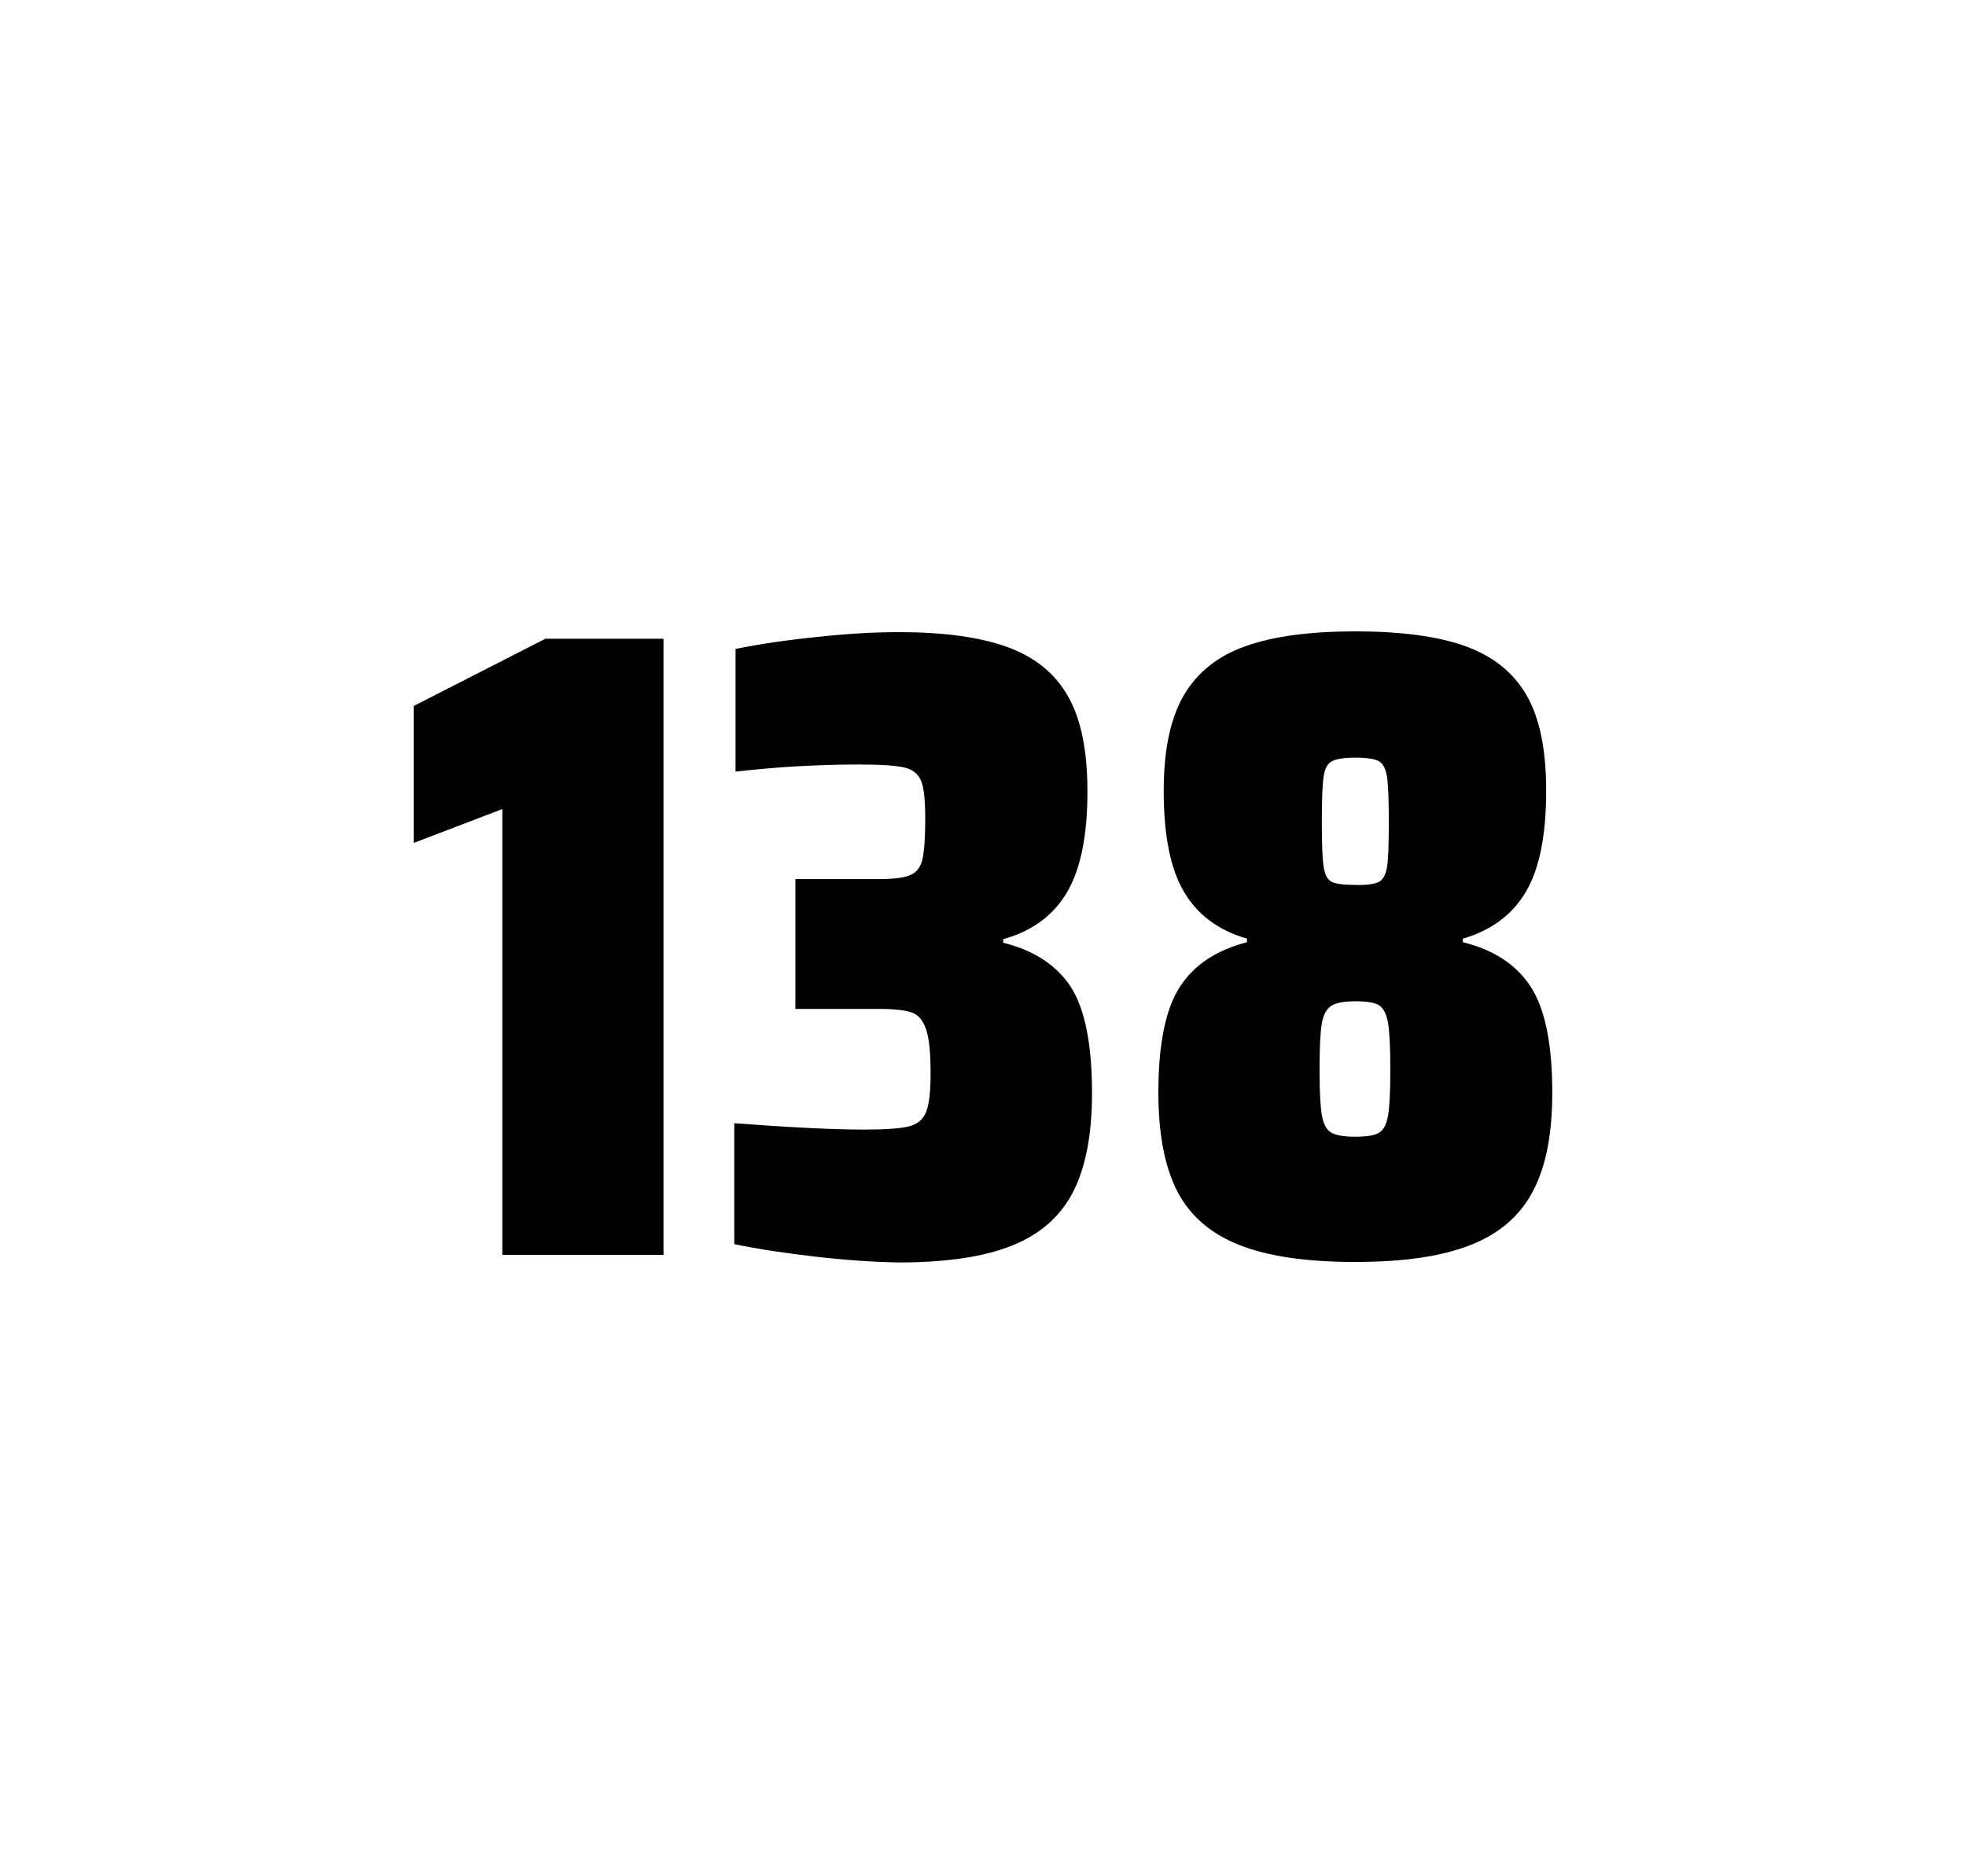
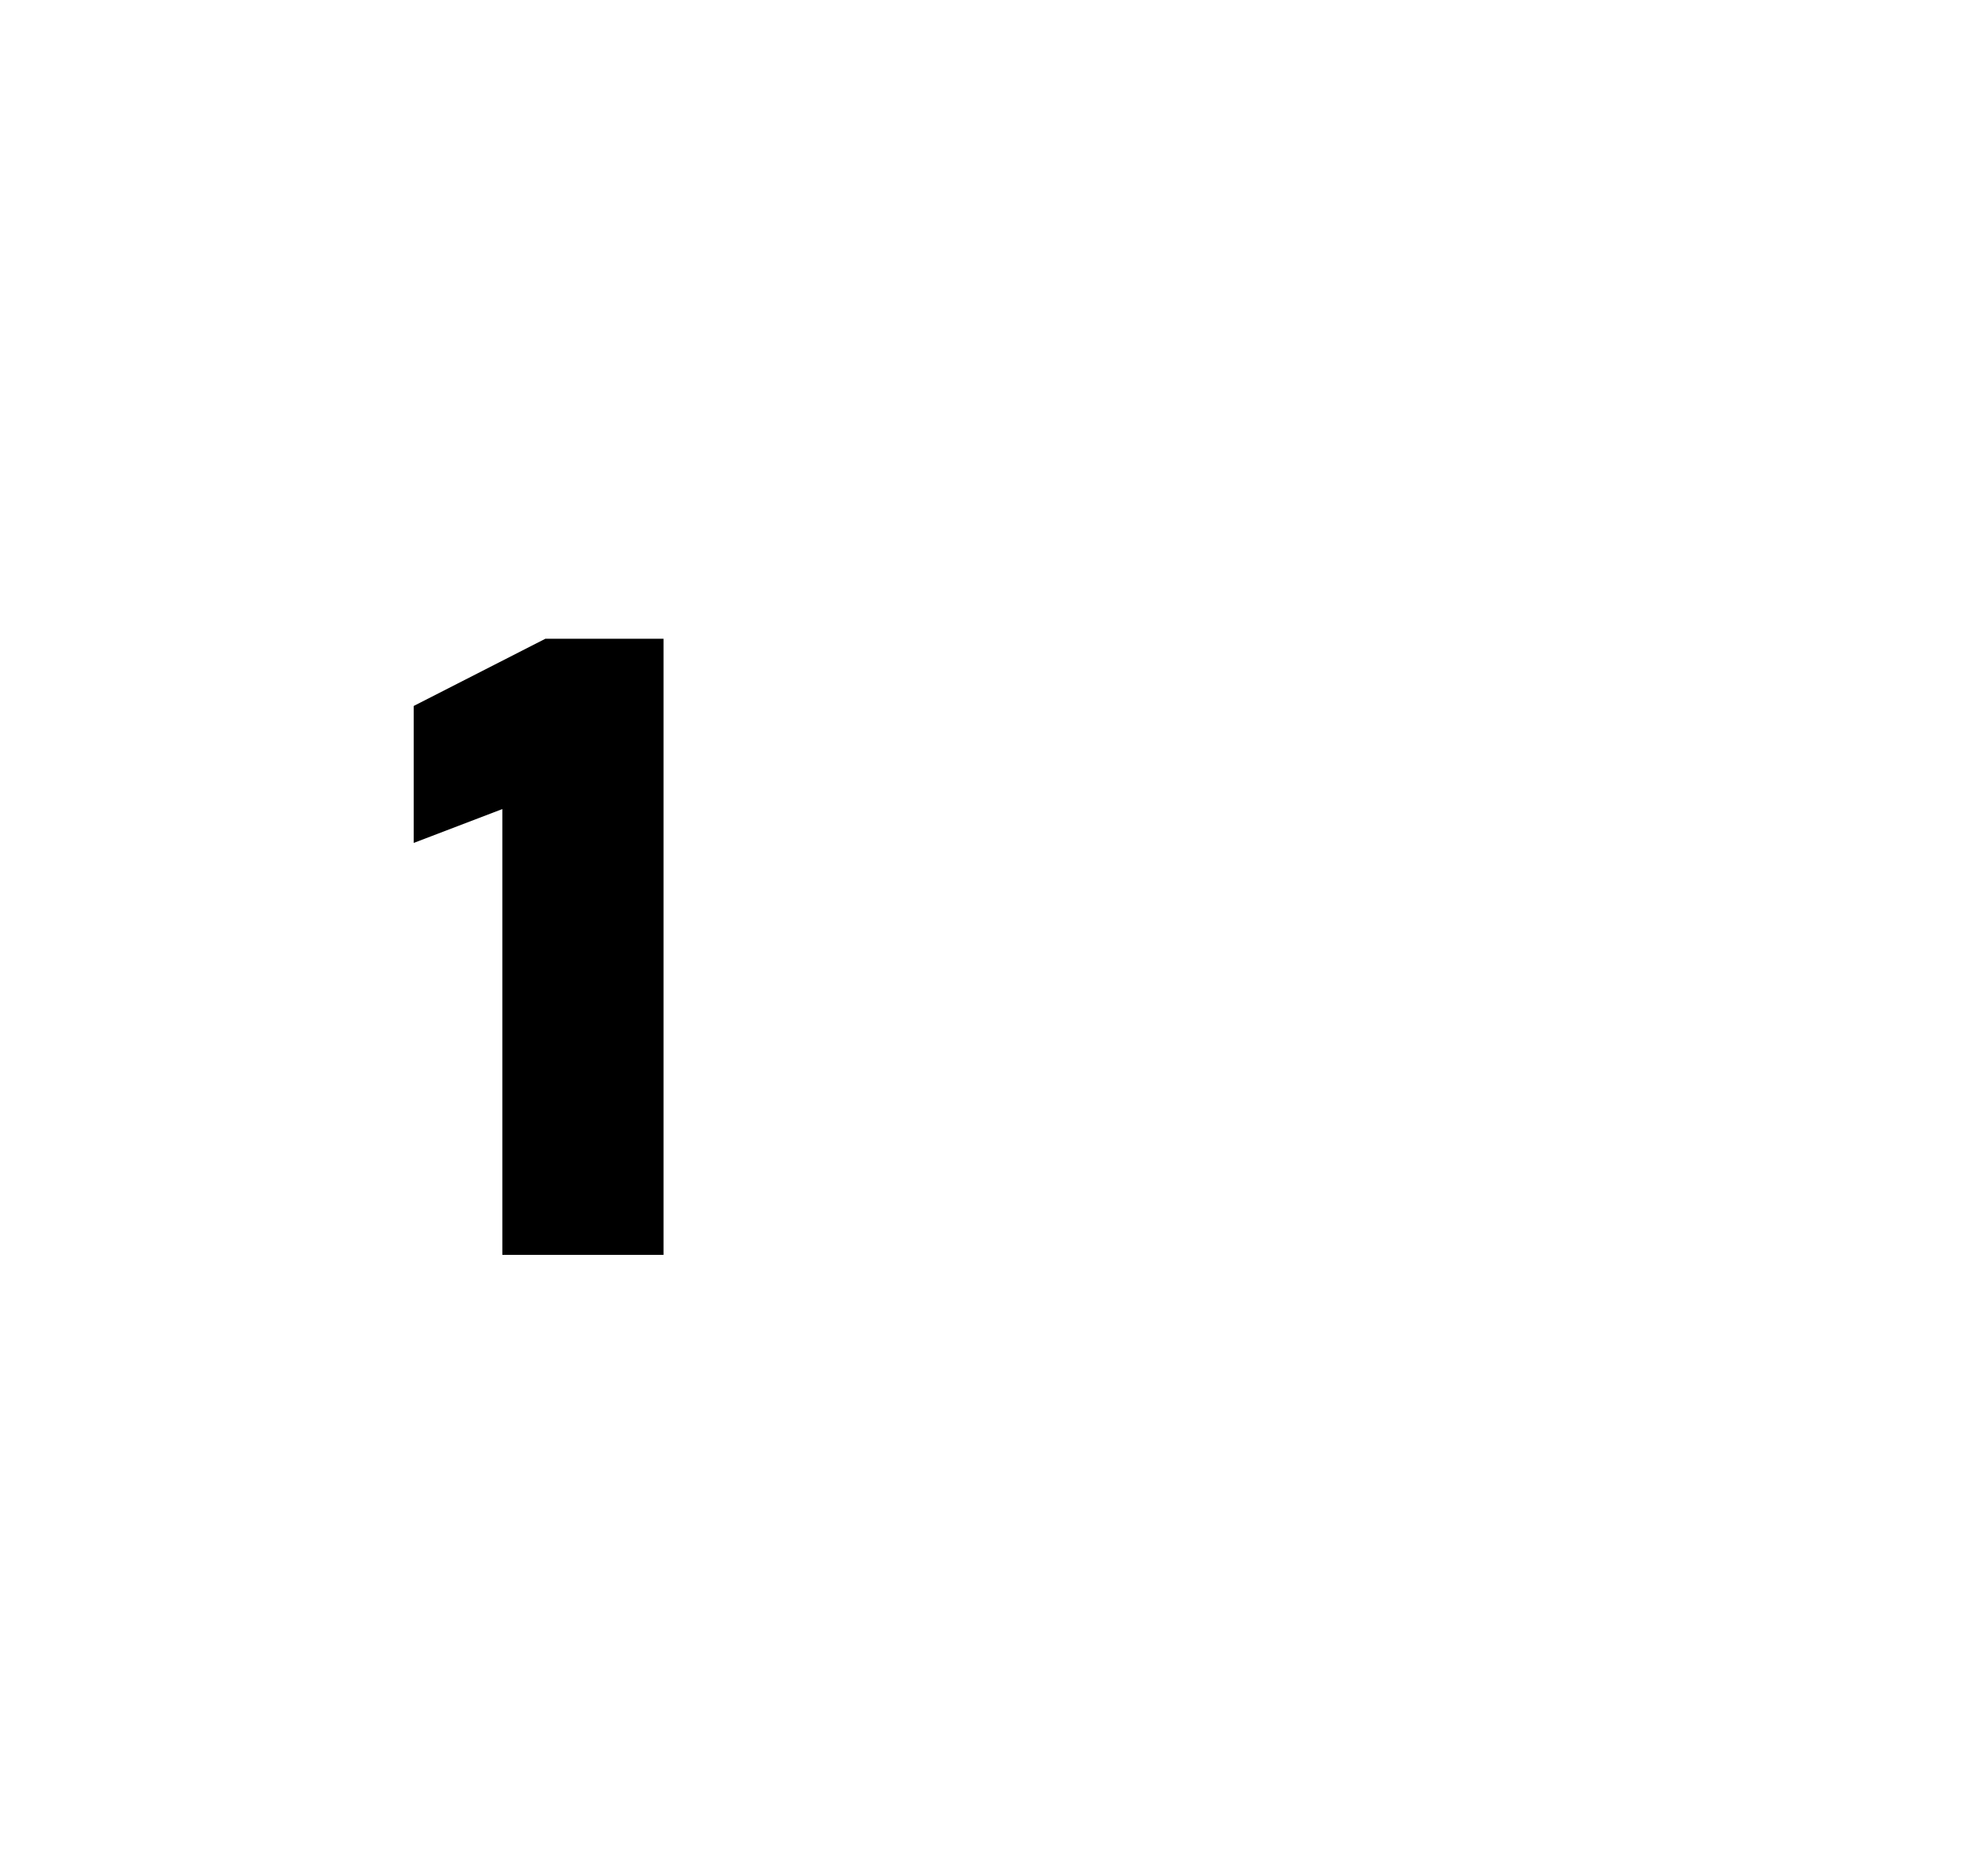
<svg xmlns="http://www.w3.org/2000/svg" version="1.1" id="wrapper" x="0px" y="0px" viewBox="0 0 772.1 737" style="enable-background:new 0 0 772.1 737;">
  <style type="text/css">
	.st0{fill:none;}
</style>
  <path id="frame" class="st0" d="M 1.5 0 L 770.5 0 C 771.3 0 772 0.7 772 1.5 L 772 735.4 C 772 736.2 771.3 736.9 770.5 736.9 L 1.5 736.9 C 0.7 736.9 0 736.2 0 735.4 L 0 1.5 C 0 0.7 0.7 0 1.5 0 Z" />
  <g id="numbers">
-     <path id="one" d="M 197.28 492.9 L 197.28 317.8 L 162.48 331.1 L 162.48 277.3 L 214.18 250.9 L 260.58 250.9 L 260.58 492.9 L 197.28 492.9 Z" />
-     <path id="three" d="M 320.168 493.6 C 308.068 492.2 297.468 490.6 288.368 488.7 L 288.368 441.2 C 309.668 442.8 326.668 443.7 339.368 443.7 C 347.568 443.7 353.368 443.3 356.768 442.5 C 360.168 441.7 362.468 439.8 363.668 436.9 C 364.868 434 365.468 428.9 365.468 421.6 C 365.468 413.4 364.868 407.6 363.668 404.2 C 362.468 400.8 360.668 398.6 358.068 397.7 C 355.468 396.8 351.168 396.3 345.068 396.3 L 312.368 396.3 L 312.368 345.3 L 345.068 345.3 C 350.968 345.3 355.068 344.8 357.568 343.7 C 360.068 342.6 361.568 340.6 362.268 337.5 C 362.968 334.5 363.368 329.2 363.368 321.7 C 363.368 314.4 362.868 309.5 361.768 306.8 C 360.668 304.1 358.568 302.3 355.268 301.5 C 351.968 300.7 345.968 300.3 337.368 300.3 C 321.468 300.3 305.268 301.2 288.868 303.1 L 288.868 254.9 C 298.268 253 308.868 251.4 320.868 250.2 C 332.868 248.9 343.468 248.3 352.868 248.3 C 370.468 248.3 384.668 250.2 395.468 254.1 C 406.268 258 414.268 264.4 419.368 273.4 C 424.568 282.4 427.068 294.9 427.068 310.9 C 427.068 328.3 424.368 341.5 418.968 350.6 C 413.568 359.7 405.268 365.8 393.968 368.9 L 393.968 370.3 C 406.168 373.3 414.968 379.2 420.568 387.7 C 426.068 396.3 428.868 410.2 428.868 429.4 C 428.868 445.6 426.368 458.5 421.468 468.1 C 416.568 477.7 408.568 484.8 397.568 489.2 C 386.568 493.7 371.568 495.9 352.568 495.9 C 342.968 495.7 332.268 495 320.168 493.6 Z" />
-     <path id="eight" d="M 486.62 489 C 475.32 484.5 467.32 477.5 462.32 467.9 C 457.42 458.3 454.92 445.4 454.92 429.2 C 454.92 410.2 457.72 396.4 463.32 387.7 C 468.92 379 477.72 373.2 489.72 370.1 L 489.72 368.7 C 478.42 365.4 470.22 359.3 464.92 350.2 C 459.62 341.2 457.02 328 457.02 310.6 C 457.02 294.7 459.62 282.2 464.92 273.1 C 470.22 264.1 478.32 257.6 489.22 253.8 C 500.12 249.9 514.52 248 532.32 248 C 550.12 248 564.52 249.9 575.42 253.8 C 586.32 257.7 594.32 264.1 599.52 273.1 C 604.72 282.1 607.22 294.6 607.22 310.6 C 607.22 328 604.62 341.1 599.32 350.2 C 594.02 359.2 585.82 365.4 574.52 368.7 L 574.52 370.1 C 586.72 373.1 595.62 379 601.22 387.7 C 606.82 396.4 609.62 410.2 609.62 429.2 C 609.62 445.4 607.12 458.3 602.02 467.9 C 597.02 477.5 588.82 484.6 577.62 489 C 566.32 493.5 551.22 495.7 532.22 495.7 C 513.12 495.7 497.92 493.5 486.62 489 Z M 541.62 444.9 C 543.42 443.8 544.52 441.6 545.12 438.2 C 545.72 434.8 546.02 428.8 546.02 420.1 C 546.02 411.4 545.72 405.3 545.12 401.8 C 544.52 398.3 543.32 396 541.62 394.9 C 539.82 393.8 536.72 393.3 532.32 393.3 C 527.82 393.3 524.72 393.9 522.82 395.1 C 520.92 396.3 519.72 398.6 519.12 402 C 518.52 405.4 518.22 411.4 518.22 420.1 C 518.22 428.5 518.52 434.5 519.12 438 C 519.72 441.5 520.92 443.8 522.82 444.9 C 524.72 446 527.82 446.5 532.32 446.5 C 536.82 446.5 539.92 446 541.62 444.9 Z M 541.52 346.4 C 543.12 345.6 544.22 343.6 544.72 340.6 C 545.22 337.6 545.42 331.7 545.42 323 C 545.42 314.3 545.22 308.4 544.72 305.2 C 544.22 302 543.22 300 541.52 299 C 539.92 298.1 536.82 297.6 532.42 297.6 C 527.92 297.6 524.82 298.1 523.12 299 C 521.32 299.9 520.22 302 519.82 305.2 C 519.32 308.4 519.12 314.3 519.12 323 C 519.12 331.4 519.32 337.2 519.82 340.4 C 520.32 343.6 521.32 345.6 523.02 346.4 C 524.62 347.2 527.82 347.6 532.52 347.6 C 536.82 347.7 539.82 347.3 541.52 346.4 Z" />
+     <path id="one" d="M 197.28 492.9 L 197.28 317.8 L 162.48 331.1 L 162.48 277.3 L 214.18 250.9 L 260.58 250.9 L 260.58 492.9 L 197.28 492.9 " />
  </g>
</svg>